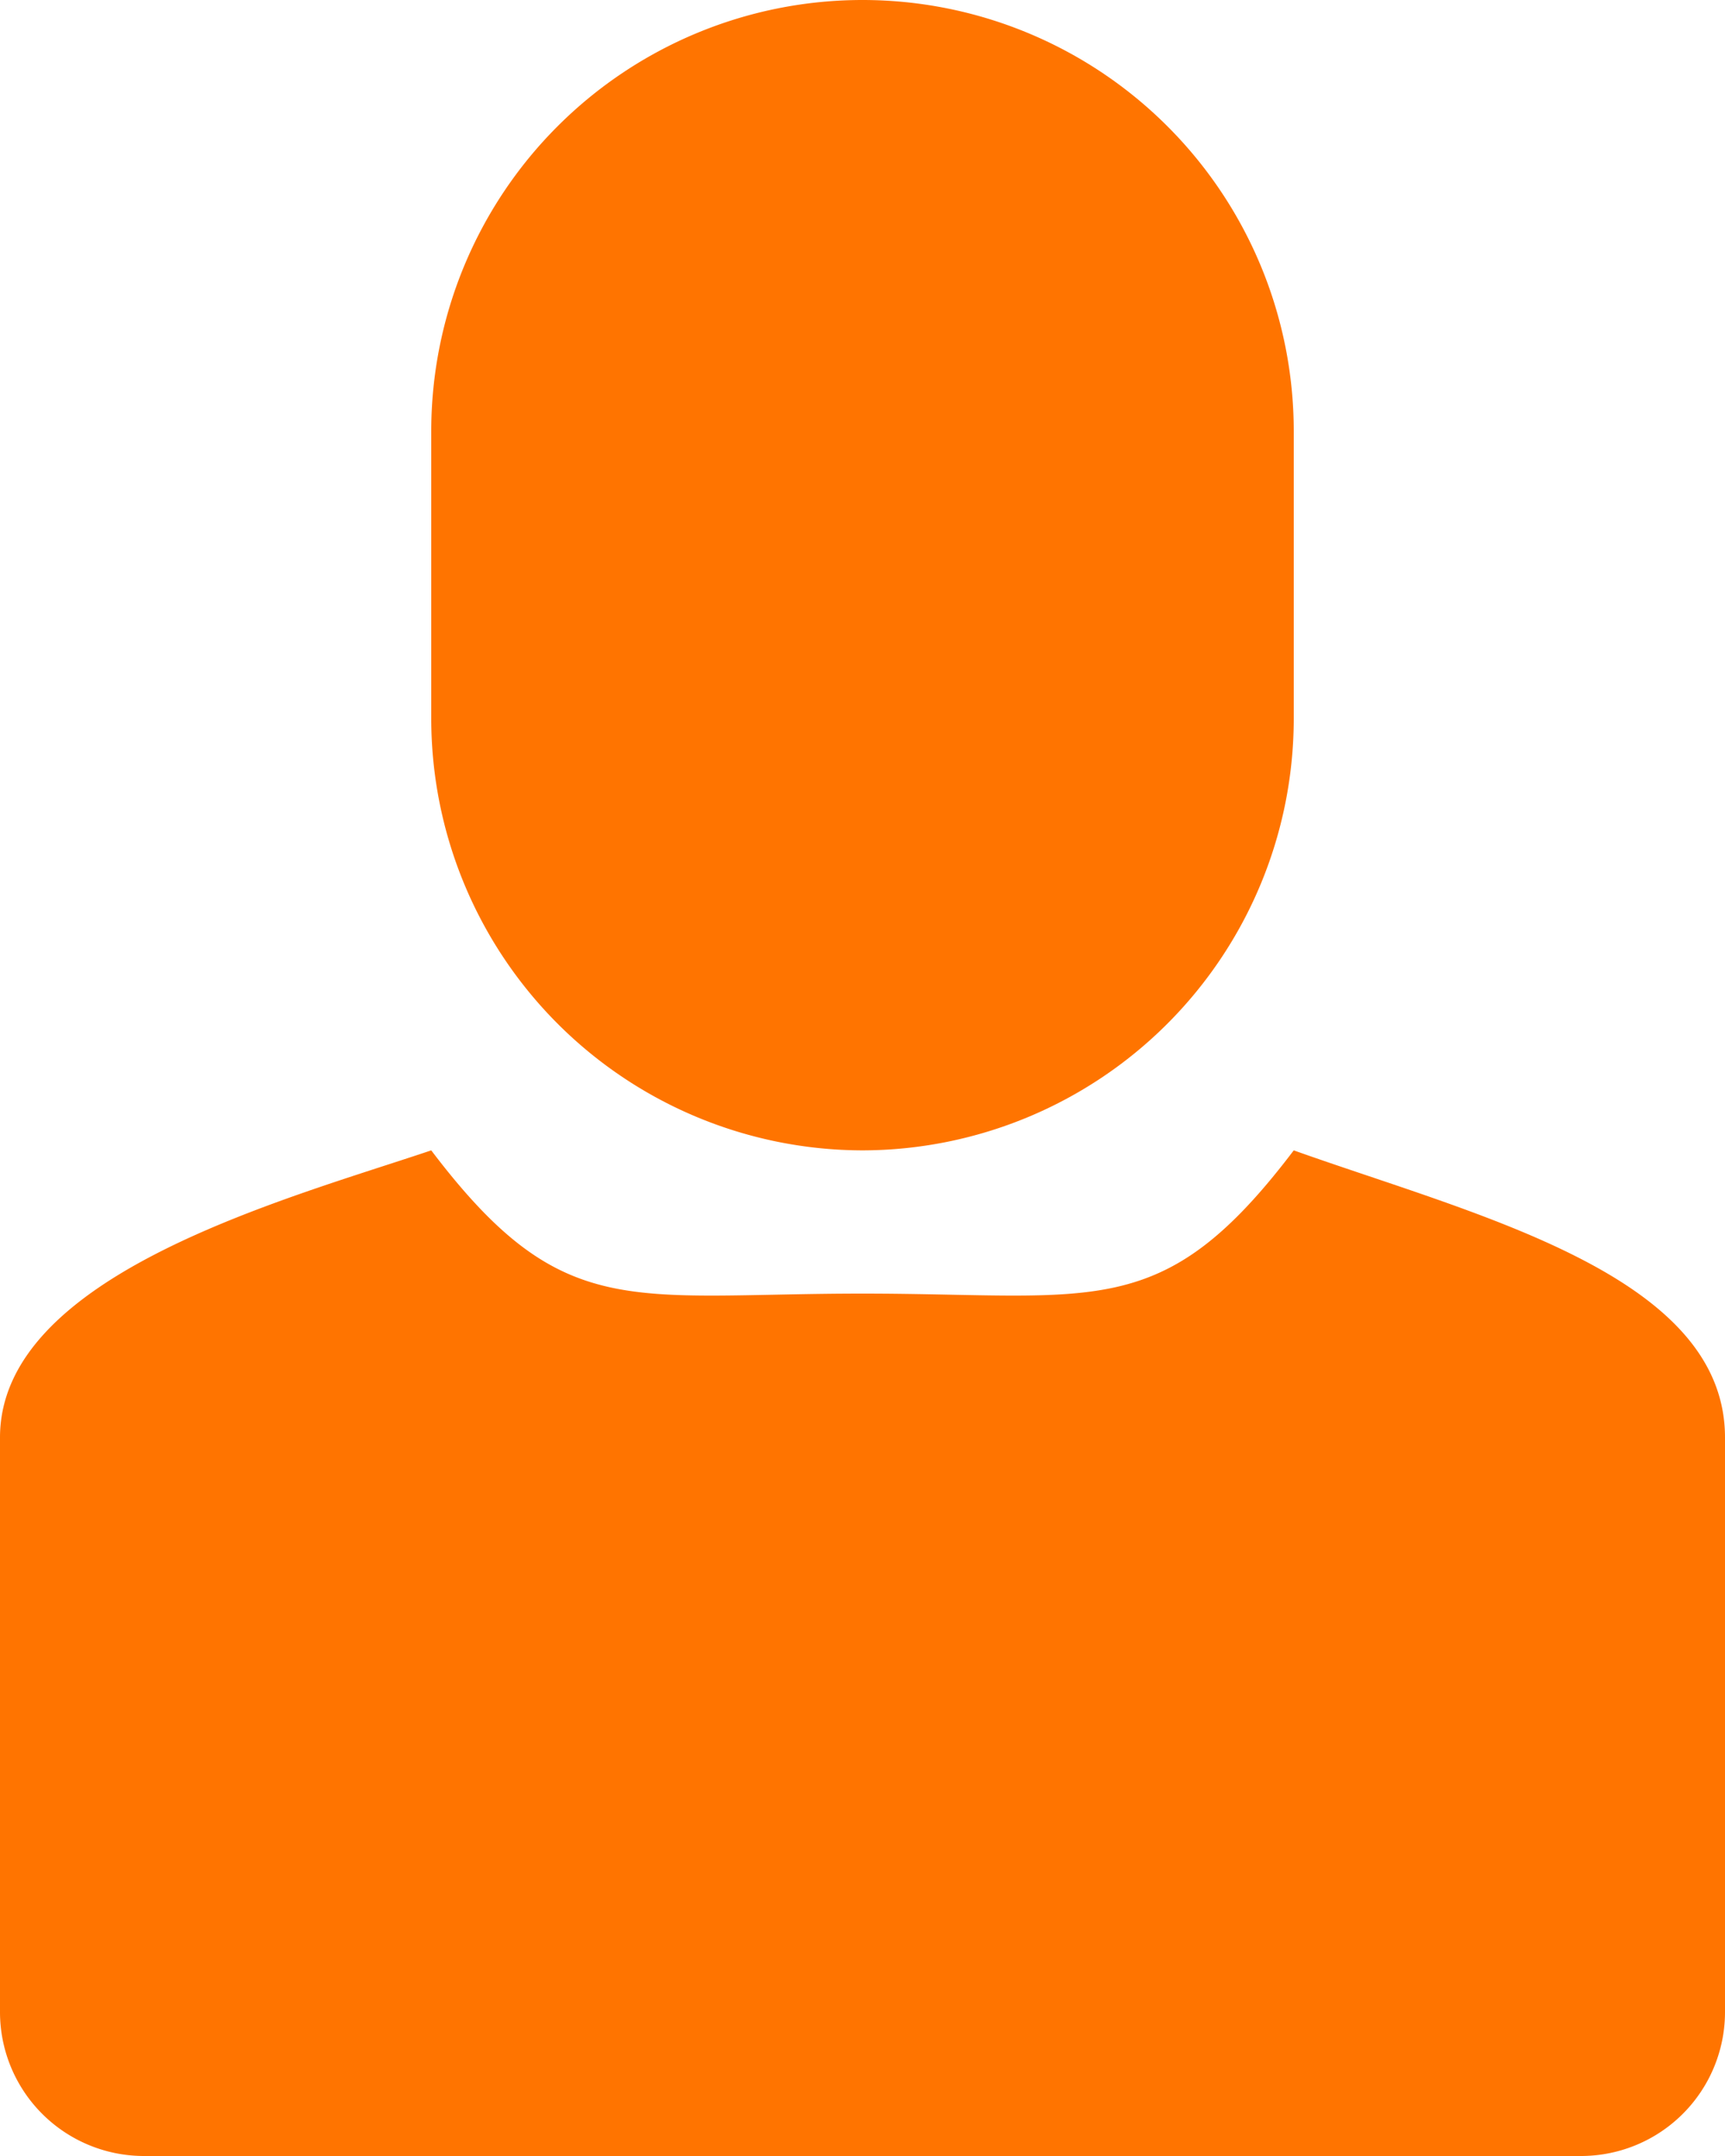
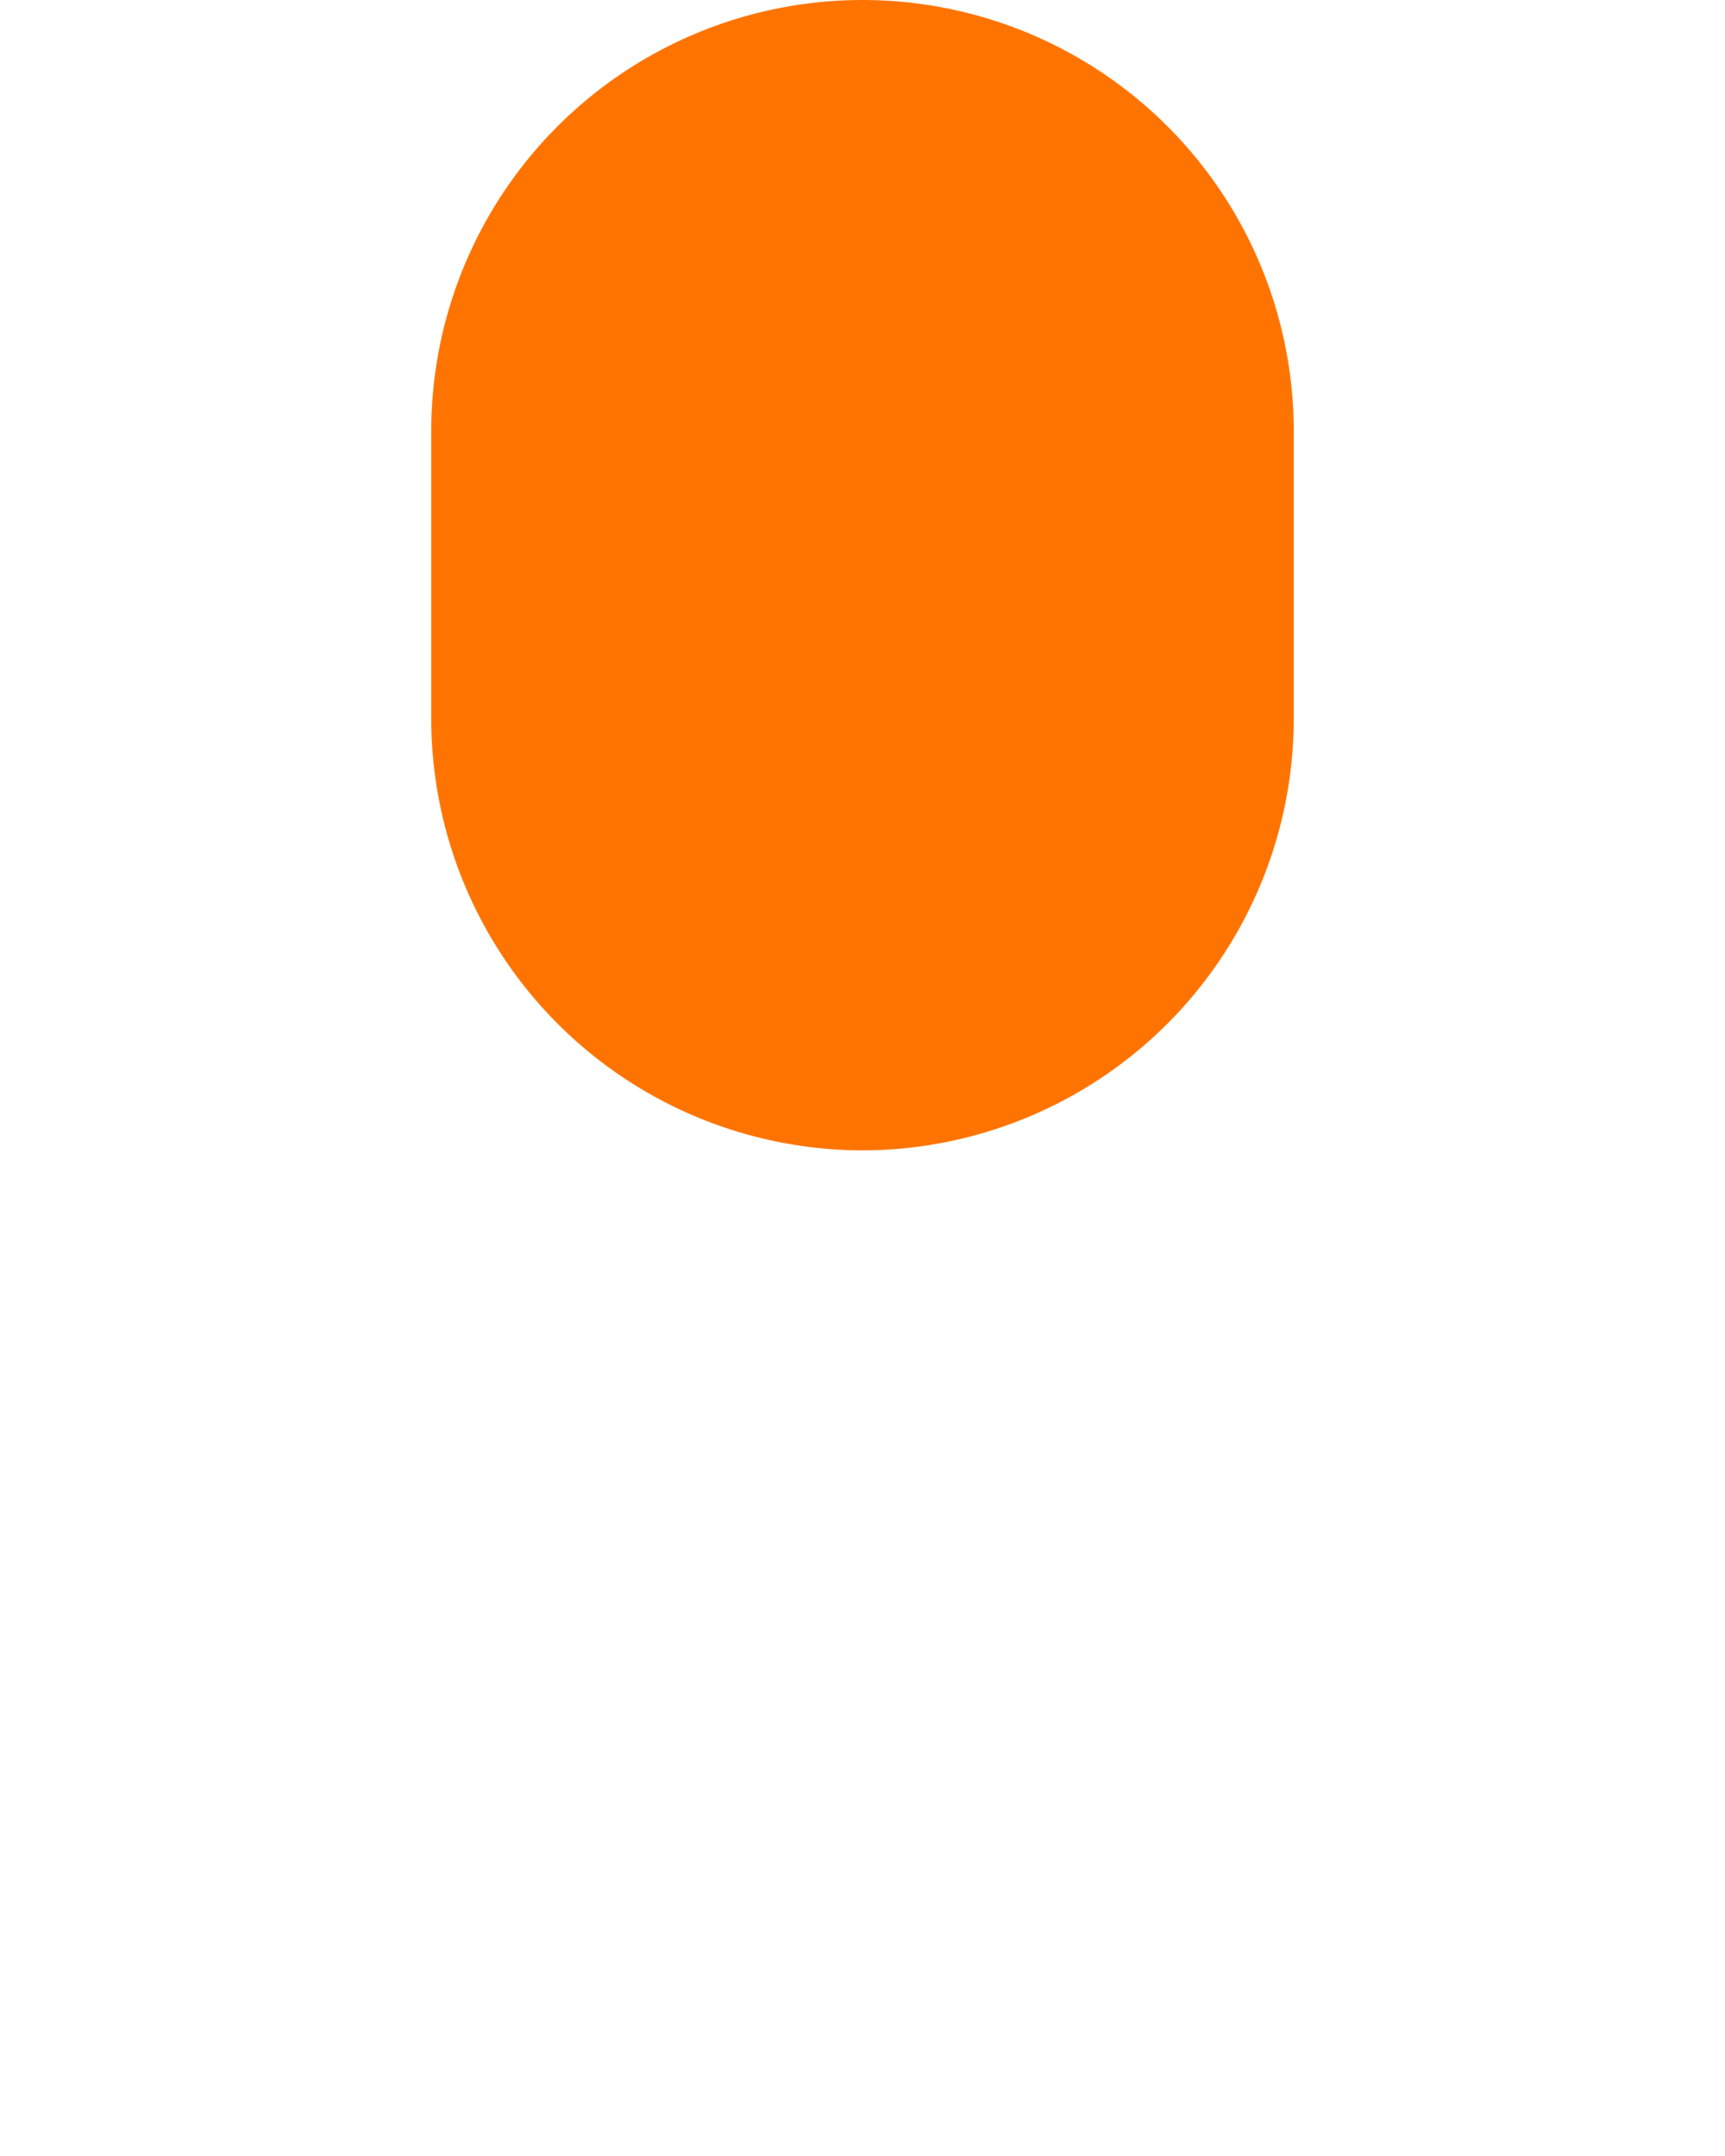
<svg xmlns="http://www.w3.org/2000/svg" viewBox="0 0 23 28.75">
  <defs>
    <style>.cls-1{fill:#ff7400;}</style>
  </defs>
  <g id="レイヤー_2" data-name="レイヤー 2">
    <g id="txt">
      <path class="cls-1" d="M11.5,15.34a5.76,5.76,0,0,0,5.75-5.75V5.75a5.75,5.75,0,0,0-11.5,0V9.59A5.76,5.76,0,0,0,11.5,15.34Z" />
-       <path class="cls-1" d="M17.25,15.34c-1.75,2.31-2.63,1.91-5.75,1.91s-4,.4-5.75-1.91C3.79,16,0,17,0,19.17v7.66a1.92,1.92,0,0,0,1.92,1.92H21.08A1.92,1.92,0,0,0,23,26.83V19.17C23,17,19.69,16.21,17.25,15.34Z" />
    </g>
  </g>
</svg>